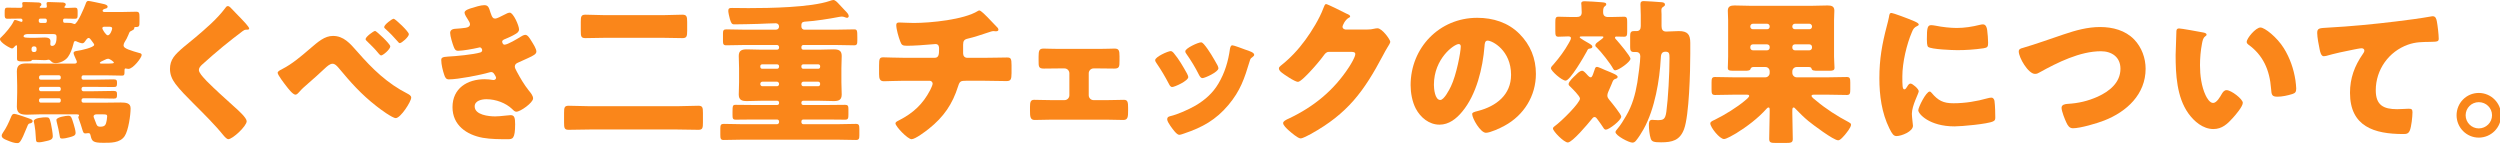
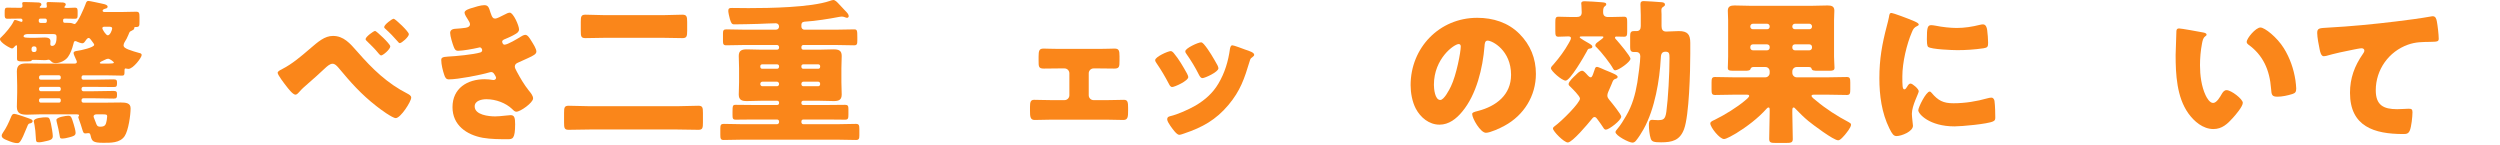
<svg xmlns="http://www.w3.org/2000/svg" version="1.1" x="0px" y="0px" width="432px" height="25px" viewBox="0 0 432 25" enable-background="new 0 0 432 25" xml:space="preserve">
  <defs>
</defs>
  <path fill="#FA861A" d="M20.784,2.079c0.917,0,1.835-0.054,2.753-0.054c0.514,0,0.566,0.243,0.566,0.918v0.836  c0,0.702-0.026,0.891-0.62,0.891h-0.081c-0.216,0-0.216,0.108-0.216,0.297c-0.027,0.135-0.271,0.243-0.405,0.324  c-0.404,0.189-0.377,0.189-0.594,0.729c-0.216,0.513-0.378,0.836-0.675,1.295c-0.081,0.135-0.161,0.351-0.161,0.513  c0,0.351,0.377,0.54,0.836,0.729c0.486,0.189,1.404,0.486,1.863,0.594c0.188,0.054,0.432,0.081,0.432,0.351  c0,0.459-1.484,2.402-2.295,2.402c-0.216,0-0.432-0.081-0.486-0.081c-0.188,0-0.188,0.216-0.188,0.405v0.297  c0,0.405-0.081,0.54-0.405,0.54c-0.971,0-1.971-0.054-2.941-0.054h-3.779c-0.162,0-0.297,0.135-0.297,0.324v0.135  c0,0.162,0.135,0.297,0.297,0.297h1.781c1.161,0,2.322-0.054,3.455-0.054c0.514,0,0.594,0.162,0.594,0.541v0.188  c0,0.432-0.08,0.594-0.539,0.594c-1.188,0-2.349-0.027-3.51-0.027h-1.781c-0.162,0-0.297,0.136-0.297,0.298v0.135  c0,0.162,0.135,0.323,0.297,0.323h1.781c1.161,0,2.322-0.054,3.455-0.054c0.54,0,0.594,0.189,0.594,0.594v0.135  c0,0.432-0.08,0.594-0.539,0.594c-1.188,0-2.349-0.054-3.51-0.054h-1.781c-0.162,0-0.297,0.135-0.297,0.297v0.162  c0,0.161,0.135,0.297,0.297,0.297h4.104c0.782,0,1.564-0.026,2.348-0.026c0.972,0,1.728,0.107,1.728,0.998  c0,1.188-0.378,3.833-1.025,4.805c-0.81,1.215-2.43,1.16-3.726,1.16c-1.781,0-1.943-0.297-2.159-1.241  c-0.081-0.323-0.135-0.432-0.405-0.432c-0.162,0-0.297,0.054-0.459,0.054c-0.35,0-0.404-0.107-0.62-0.836  c-0.108-0.379-0.271-0.892-0.54-1.62c-0.054-0.136-0.107-0.271-0.107-0.324s0.054-0.188,0.08-0.216  c0.027-0.027,0.055-0.081,0.055-0.135c0-0.135-0.217-0.162-0.352-0.162H6.775c-0.703,0-1.404,0.055-2.105,0.055  c-1,0-1.756-0.162-1.756-1.351c0-0.81,0.055-1.619,0.055-2.429v-1.296c0-0.81-0.055-1.62-0.055-2.43c0-1.188,0.729-1.35,1.756-1.35  c0.701,0,1.402,0.027,2.105,0.027h6.154c0.162,0,0.35-0.081,0.35-0.27c0-0.162-0.135-0.432-0.215-0.594  c-0.082-0.216-0.352-0.729-0.352-0.972c0-0.216,0.243-0.324,0.702-0.378c0.485-0.054,2.861-0.566,2.861-1.025  c0-0.054-0.027-0.162-0.136-0.297c-0.107-0.135-0.35-0.459-0.459-0.621c-0.08-0.135-0.242-0.27-0.377-0.27  c-0.217,0-0.486,0.405-0.594,0.567c-0.135,0.216-0.297,0.351-0.459,0.351c-0.27,0-0.675-0.162-0.918-0.27  c-0.107-0.054-0.189-0.108-0.324-0.108c-0.242,0-0.27,0.27-0.351,0.594c-0.188,0.729-0.485,1.566-0.918,2.16  c-0.458,0.621-1.376,1.053-2.104,1.053c-0.459,0-0.621-0.108-0.918-0.432c-0.108-0.108-0.189-0.162-0.352-0.162  c-0.135,0-0.216,0.081-0.675,0.081c-0.54,0-1.079-0.054-1.593-0.054H5.803c-0.188,0-0.324,0-0.351,0.135  c-0.026,0.108-0.351,0.135-0.756,0.135H3.752c-0.648,0-0.811-0.135-0.811-0.405V8.098c0-0.189,0-0.27-0.107-0.27  c-0.135,0-0.297,0.216-0.378,0.297C2.348,8.26,2.24,8.368,2.051,8.368C1.809,8.368,0,7.369,0,6.775c0-0.189,0.107-0.27,0.242-0.378  c0.648-0.621,1.729-1.863,2.105-2.699c0.055-0.135,0.108-0.243,0.27-0.243c0.162,0,0.676,0.189,0.811,0.243  c0.135,0.054,0.242,0.081,0.27,0.081c0.162,0,0.189-0.135,0.189-0.27c0-0.189-0.135-0.297-0.324-0.297H3.455  c-0.729,0-1.458,0.027-2.188,0.027c-0.432,0-0.458-0.27-0.458-0.702V2.187c0-0.621,0-0.864,0.485-0.864  c0.729,0,1.432,0.027,2.16,0.027H3.59c0.216,0,0.297-0.162,0.297-0.351c0-0.081-0.027-0.162-0.027-0.243  c0-0.054-0.027-0.108-0.027-0.162c0-0.243,0.217-0.243,0.405-0.243c0.351,0,2.159,0.054,2.43,0.081  c0.27,0.027,0.485,0.108,0.485,0.351c0,0.135-0.08,0.189-0.162,0.27C6.937,1.107,6.855,1.161,6.855,1.242  c0,0.108,0.108,0.108,0.162,0.108h0.837c0.188,0,0.243-0.108,0.243-0.27c0-0.108-0.055-0.405-0.055-0.486  c0-0.243,0.217-0.243,0.405-0.243c0.351,0,2.105,0.054,2.429,0.081c0.189,0.027,0.486,0.081,0.486,0.351  c0,0.081-0.027,0.135-0.135,0.27s-0.107,0.162-0.107,0.189c0,0.108,0.188,0.135,0.485,0.135c0.351,0,0.864-0.054,1.323-0.054  s0.485,0.216,0.485,0.756v0.405c0,0.54,0,0.756-0.485,0.756c-0.567,0-1.135-0.027-1.701-0.027c-0.189,0-0.324,0.054-0.324,0.27  c0,0.324,0.027,0.459,0.324,0.459h0.352c0.377,0,0.782,0,1.105,0.162c0.055,0.027,0.136,0.054,0.189,0.054  c0.514,0,1.728-2.942,1.916-3.455c0.082-0.243,0.162-0.54,0.486-0.54c0.243,0,1.943,0.378,2.321,0.459  c0.081,0.027,0.163,0.027,0.243,0.054c0.352,0.081,0.756,0.189,0.756,0.486c0,0.189-0.189,0.297-0.352,0.324  c-0.188,0.054-0.512,0.135-0.512,0.377c0,0.189,0.242,0.216,0.377,0.216H20.784z M4.777,20.38c0.783,0.27,0.863,0.351,0.863,0.566  c0,0.217-0.27,0.352-0.459,0.378c-0.215,0.027-0.297,0.054-0.512,0.621c-1.107,2.78-1.323,2.78-1.701,2.78  c-0.459,0-0.998-0.162-1.809-0.514c-0.459-0.188-0.863-0.377-0.863-0.782c0-0.161,0.107-0.351,0.215-0.513  c0.541-0.756,1-1.728,1.35-2.592c0.136-0.297,0.217-0.647,0.621-0.647C2.753,19.678,3.94,20.083,4.777,20.38z M4.831,5.884  c-0.27,0-0.755,0.054-0.755,0.405c0,0.216,0.404,0.243,1.457,0.243H6.1c0.514,0,1.053-0.054,1.566-0.054  c0.459,0,1.053,0.054,1.053,0.621c0,0.162-0.027,0.405-0.027,0.513c0,0.216,0.107,0.324,0.324,0.324  c0.674,0,0.756-0.999,0.756-1.485c0-0.567-0.162-0.567-1-0.567H4.831z M5.452,8.638c0,0.189,0.162,0.351,0.351,0.351h0.162  c0.189,0,0.352-0.162,0.352-0.351v-0.27c0-0.189-0.162-0.351-0.352-0.351H5.803c-0.188,0-0.324,0.162-0.351,0.351V8.638z   M7.936,20.271c0.566,0,0.621,0.081,0.863,1.08c0.108,0.485,0.324,1.728,0.324,2.187c0,0.594-0.539,0.701-0.998,0.81  c-0.379,0.081-1,0.243-1.377,0.243c-0.486,0-0.514-0.162-0.54-0.567c-0.054-1.134-0.136-1.835-0.243-2.402  c-0.08-0.378-0.135-0.594-0.135-0.675C5.83,20.353,7.504,20.271,7.936,20.271z M7.801,3.968c0.27,0,0.297-0.216,0.297-0.432  S7.989,3.212,7.773,3.212H6.99c-0.242,0-0.297,0.135-0.297,0.351c0,0.27,0.082,0.378,0.352,0.405H7.801z M10.5,13.334  c0-0.189-0.135-0.324-0.297-0.324H7.045c-0.162,0-0.297,0.135-0.297,0.324v0.135c0,0.162,0.135,0.297,0.297,0.297h3.158  c0.162,0,0.297-0.108,0.297-0.297V13.334z M10.5,15.306c0-0.162-0.135-0.298-0.297-0.298H7.045c-0.162,0-0.297,0.136-0.297,0.298  v0.135c0,0.162,0.135,0.323,0.297,0.323h3.158c0.162,0,0.297-0.135,0.297-0.323V15.306z M10.5,17.275  c0-0.188-0.135-0.297-0.297-0.297H7.045c-0.162,0-0.297,0.135-0.297,0.297v0.162c0,0.161,0.135,0.297,0.297,0.297h3.158  c0.162,0,0.297-0.136,0.297-0.297V17.275z M12.74,21.486c0.107,0.351,0.324,1.106,0.324,1.458c0,0.485-0.379,0.594-1.08,0.782  c-0.378,0.108-0.891,0.216-1.269,0.216c-0.297,0-0.351-0.135-0.378-0.351c-0.081-0.567-0.378-1.971-0.54-2.538  c-0.026-0.107-0.054-0.242-0.054-0.323c0-0.513,1.754-0.729,2.024-0.729C12.281,20.001,12.336,20.163,12.74,21.486z M16.654,19.759  c-0.217,0-0.486,0.107-0.486,0.352c0,0.135,0.217,0.62,0.379,1.053c0.161,0.432,0.215,0.729,0.782,0.729  c0.458,0,0.81-0.082,0.972-0.54c0.107-0.298,0.216-0.944,0.216-1.241c0-0.352-0.216-0.352-0.81-0.352H16.654z M18.867,10.986  c0.405,0,0.811-0.027,0.811-0.162c0-0.162-0.702-0.675-0.999-0.675c-0.162,0-0.378,0.081-0.567,0.189  c-0.162,0.081-0.432,0.216-0.621,0.297c-0.107,0.054-0.242,0.162-0.242,0.243c0,0.081,0.162,0.108,0.242,0.108H18.867z   M18.031,4.616c-0.189,0-0.352,0.081-0.352,0.27s0.621,1.215,0.945,1.215c0.404,0,0.756-0.918,0.756-1.188s-0.244-0.27-0.459-0.297  H18.031z" />
-   <path fill="#FA861A" d="M39.82,1.296c0.459,0.486,0.918,0.972,1.377,1.43l0.297,0.297c0.54,0.566,1.566,1.619,1.566,1.917  c0,0.162-0.162,0.188-0.486,0.188c-0.297,0-0.459,0.108-0.675,0.27c-1.161,0.864-2.241,1.728-3.374,2.646  c-1.242,1.026-2.457,2.079-3.645,3.158c-0.242,0.243-0.513,0.513-0.513,0.891c0,0.459,0.647,1.161,1.106,1.646  c0.082,0.107,0.162,0.189,0.244,0.27c1.511,1.512,3.104,2.943,4.695,4.373c0.864,0.756,2.214,1.998,2.214,2.564  c0,0.837-2.429,3.104-3.185,3.104c-0.162,0-0.486-0.243-0.838-0.675c-1.43-1.781-3.428-3.752-5.29-5.615  c-0.972-0.971-2.214-2.213-2.996-3.266c-0.594-0.81-0.944-1.592-0.944-2.591c0-0.756,0.188-1.404,0.621-2.024  c0.729-1.053,2.672-2.483,3.752-3.401c1.754-1.485,3.752-3.186,5.128-5.021c0.136-0.189,0.271-0.405,0.485-0.405  C39.551,1.053,39.713,1.188,39.82,1.296z" />
  <path fill="#FA861A" d="M61.771,8.961c2.592,2.969,5.156,5.453,8.666,7.235c0.242,0.135,0.62,0.323,0.62,0.674  c0,0.676-1.835,3.537-2.673,3.537c-0.594,0-2.753-1.594-3.319-2.053c-2.673-2.078-4.454-4.102-6.613-6.693  c-0.271-0.297-0.567-0.648-0.999-0.648c-0.459,0-0.972,0.486-1.295,0.783c-1,0.918-1.971,1.835-2.996,2.699  c-0.595,0.513-1,0.863-1.512,1.457c-0.136,0.162-0.379,0.406-0.594,0.406c-0.459,0-1.297-1.107-1.566-1.459  c-0.297-0.377-1.512-1.943-1.512-2.321c0-0.243,0.406-0.459,0.702-0.594c0.054-0.027,0.108-0.054,0.135-0.081  c1.646-0.837,3.267-2.213,4.644-3.401c1.538-1.323,2.645-2.294,4.075-2.294C59.369,6.208,60.449,7.45,61.771,8.961z M67.44,8.017  c0,0.486-1.241,1.565-1.593,1.565c-0.08,0-0.27-0.135-0.566-0.513c-0.404-0.513-1.215-1.323-1.916-1.998  c-0.082-0.081-0.189-0.162-0.189-0.324c0-0.378,1.377-1.403,1.646-1.403C65.038,5.345,67.44,7.585,67.44,8.017z M70.652,5.912  c0,0.458-1.241,1.539-1.565,1.539c-0.135,0-0.243-0.135-0.323-0.243c-0.676-0.783-1.404-1.539-2.16-2.213  c-0.107-0.081-0.216-0.189-0.216-0.324c0-0.405,1.35-1.431,1.646-1.431C68.277,3.239,70.652,5.453,70.652,5.912z" />
  <path fill="#FA861A" d="M84.75,2.16c0.297,0.917,0.486,1.053,0.838,1.053c0.242,0,0.998-0.378,1.512-0.648  c0.432-0.243,0.756-0.378,0.998-0.378c0.594,0,1.592,2.24,1.592,2.888c0,0.432-0.35,0.648-0.674,0.837  c-0.541,0.324-1.107,0.567-1.674,0.81c-0.217,0.081-0.566,0.216-0.566,0.459c0,0.162,0.107,0.54,0.404,0.54  c0.539,0,2.24-1.026,2.754-1.35c0.188-0.135,0.594-0.351,0.836-0.351c0.404,0,0.729,0.54,1,0.972  c0.457,0.729,0.916,1.458,0.916,1.917c0,0.432-0.512,0.702-1.457,1.134c-0.566,0.27-1.16,0.54-1.727,0.783  c-0.324,0.135-0.541,0.324-0.541,0.675c0,0.216,0.107,0.432,0.324,0.837c0.621,1.161,1.27,2.267,2.078,3.293  c0.297,0.351,0.756,0.891,0.756,1.376c0,0.729-2.186,2.295-2.889,2.295c-0.242,0-0.404-0.135-0.756-0.486  c-1.053-0.998-2.752-1.673-4.426-1.673c-0.783,0-2.024,0.243-2.024,1.241c0,1.484,2.456,1.729,3.536,1.729  c0.324,0,1.188-0.055,1.781-0.136c0.297-0.026,0.756-0.081,0.891-0.081c0.648,0,0.783,0.432,0.783,1.566  c0,2.563-0.459,2.591-1.27,2.591c-1.43,0-2.914,0-4.318-0.243c-2.807-0.513-5.236-2.187-5.236-5.291  c0-3.266,2.564-4.831,5.561-4.831c0.486,0,0.971,0.054,1.457,0.135h0.107c0.162,0,0.406-0.135,0.406-0.378  c0-0.135-0.189-0.459-0.297-0.621c-0.135-0.216-0.297-0.378-0.566-0.378c-0.055,0-0.162,0.027-0.271,0.054  c-1.537,0.459-5.451,1.215-7.018,1.215c-0.486,0-0.648-0.297-0.809-0.783c-0.244-0.702-0.514-1.809-0.514-2.538  c0-0.378,0.107-0.567,1.215-0.621c1.241-0.054,4.346-0.351,5.506-0.702c0.217-0.054,0.352-0.189,0.352-0.405  c0-0.216-0.189-0.486-0.405-0.486c-0.054,0-0.243,0.054-0.351,0.081c-0.811,0.189-2.619,0.513-3.401,0.513  c-0.459,0-0.594-0.27-0.756-0.675c-0.216-0.54-0.621-1.862-0.621-2.402c0-0.405,0.243-0.702,0.972-0.729  c0.405-0.027,1.134-0.081,1.674-0.162c0.486-0.081,0.783-0.243,0.783-0.648c0-0.216-0.243-0.594-0.379-0.81  c-0.162-0.243-0.566-0.864-0.566-1.161c0-0.432,0.837-0.675,1.188-0.783c0.594-0.189,1.619-0.513,2.214-0.513  C84.373,0.891,84.48,1.296,84.75,2.16z" />
  <path fill="#FA861A" d="M117.041,18.354c1.215,0,2.43-0.08,3.645-0.08c0.729,0,0.781,0.324,0.781,1.269v1.62  c0,0.943-0.053,1.268-0.781,1.268c-1.215,0-2.43-0.054-3.645-0.054h-15.143c-1.215,0-2.43,0.054-3.645,0.054  c-0.729,0-0.783-0.324-0.783-1.268v-1.62c0-0.944,0.055-1.269,0.783-1.269c1.215,0,2.43,0.08,3.645,0.08H117.041z M114.557,2.618  c1.107,0,2.242-0.081,3.348-0.081c0.756,0,0.838,0.324,0.838,1.269v1.511c0,0.972-0.082,1.269-0.838,1.269  c-1.105,0-2.24-0.054-3.348-0.054h-10.014c-1.105,0-2.24,0.054-3.373,0.054c-0.756,0-0.811-0.297-0.811-1.242V3.806  c0-0.945,0.055-1.269,0.811-1.269c1.133,0,2.268,0.081,3.373,0.081H114.557z" />
  <path fill="#FA861A" d="M138.48,4.616c0,0.27,0.217,0.513,0.514,0.513h5.424c1.053,0,2.105-0.054,3.186-0.054  c0.514,0,0.541,0.216,0.541,1.323v0.567c0,0.647-0.055,0.864-0.568,0.864c-1.053,0-2.105-0.054-3.158-0.054h-5.613  c-0.189,0-0.324,0.162-0.324,0.351V8.26c0,0.189,0.135,0.324,0.324,0.324h2.807c0.811,0,1.594-0.054,2.402-0.054  c0.838,0,1.432,0.135,1.432,1.134c0,0.675-0.055,1.403-0.055,2.159v2.348c0,0.756,0.055,1.484,0.055,2.16  c0,0.944-0.541,1.133-1.35,1.133c-0.838,0-1.646-0.054-2.484-0.054h-2.834c-0.162,0-0.297,0.136-0.297,0.298v0.135  c0,0.162,0.135,0.297,0.297,0.297h4.318c0.973,0,1.971-0.027,2.943-0.027c0.484,0,0.566,0.216,0.566,0.729v0.973  c0,0.62-0.055,0.863-0.566,0.863c-0.973,0-1.971-0.027-2.943-0.027h-4.291c-0.189,0-0.324,0.135-0.324,0.324v0.135  c0,0.189,0.135,0.352,0.324,0.352h5.938c1.053,0,2.105-0.055,3.158-0.055c0.514,0,0.594,0.216,0.594,0.918v1.08  c0,0.539-0.08,0.782-0.566,0.782c-1.08,0-2.133-0.054-3.186-0.054h-16.52c-1.053,0-2.105,0.054-3.186,0.054  c-0.512,0-0.566-0.271-0.566-0.891v-1.106c0-0.594,0.109-0.783,0.594-0.783c1.053,0,2.105,0.055,3.158,0.055h6.047  c0.189,0,0.352-0.162,0.352-0.352v-0.135c0-0.189-0.162-0.324-0.352-0.324h-4.211c-0.971,0-1.943,0.027-2.916,0.027  c-0.512,0-0.566-0.217-0.566-0.811v-0.512c0-1.135,0.055-1.242,0.566-1.242c0.973,0,1.945,0.027,2.916,0.027h4.238  c0.189,0,0.324-0.135,0.324-0.297v-0.135c0-0.162-0.135-0.298-0.324-0.298h-2.807c-0.811,0-1.621,0.054-2.43,0.054  c-0.838,0-1.404-0.162-1.404-1.133c0-0.676,0.055-1.404,0.055-2.16v-2.348c0-0.756-0.055-1.484-0.055-2.159  c0-0.945,0.539-1.134,1.377-1.134c0.836,0,1.646,0.054,2.457,0.054h2.779c0.189,0,0.352-0.135,0.352-0.324V8.125  c0-0.189-0.162-0.351-0.352-0.351h-5.588c-1.053,0-2.105,0.054-3.186,0.054c-0.484,0-0.566-0.216-0.566-0.729V5.776  c0-0.513,0.107-0.702,0.566-0.702c1.053,0,2.133,0.054,3.186,0.054h5.398c0.324,0,0.541-0.243,0.541-0.54  c0-0.351-0.244-0.567-0.568-0.567c-0.891,0-2.105,0.081-3.049,0.108c-1.377,0.027-2.754,0.081-4.131,0.081  c-0.432,0-0.539-0.243-0.756-0.945c-0.107-0.351-0.27-1.134-0.27-1.376c0-0.486,0.217-0.513,0.648-0.513  c0.943,0,1.889,0.027,2.834,0.027c3.645,0,10.742-0.108,14.063-1.242C143.555,0.108,143.824,0,143.986,0  c0.324,0,0.621,0.297,1.135,0.864c0.107,0.135,0.297,0.324,0.486,0.513c0.135,0.135,0.242,0.27,0.35,0.378  c0.432,0.432,0.703,0.729,0.703,1.026c0,0.162-0.137,0.297-0.271,0.297c-0.107,0-0.215-0.027-0.404-0.108  c-0.135-0.054-0.352-0.108-0.514-0.108c-0.16,0-0.432,0.054-0.594,0.081c-1.512,0.297-4.102,0.702-5.613,0.783  c-0.432,0.027-0.729,0.054-0.783,0.54V4.616z M134.621,11.418c0-0.162-0.135-0.297-0.324-0.297h-2.619  c-0.162,0-0.297,0.135-0.297,0.297v0.135c0,0.189,0.135,0.324,0.297,0.324h2.619c0.189,0,0.297-0.135,0.324-0.324V11.418z   M134.621,14.468c-0.027-0.188-0.162-0.351-0.352-0.351h-2.537c-0.189,0-0.352,0.162-0.352,0.351v0.082  c0,0.188,0.162,0.35,0.352,0.35h2.537c0.189,0,0.352-0.161,0.352-0.35V14.468z M138.48,11.553c0,0.189,0.135,0.324,0.297,0.324  h2.645c0.162,0,0.297-0.135,0.297-0.324v-0.135c0-0.162-0.135-0.297-0.297-0.297h-2.645c-0.162,0-0.297,0.135-0.297,0.297V11.553z   M138.48,14.55c0,0.188,0.135,0.35,0.324,0.35h2.592c0.188,0,0.322-0.161,0.322-0.35v-0.082c0-0.188-0.135-0.351-0.322-0.351h-2.592  c-0.189,0-0.324,0.162-0.324,0.351V14.55z" />
-   <path fill="#FA861A" d="M161.514,9.987c0.701,0,0.756-0.594,0.756-1.431V8.341c0-0.27-0.055-0.729-0.621-0.729  c-0.107,0-0.514,0.027-0.676,0.054c-1.053,0.108-3.184,0.243-4.236,0.243c-0.811,0-0.945-0.135-1.189-0.783  c-0.27-0.702-0.674-2.078-0.674-2.807c0-0.351,0.189-0.432,0.539-0.432c0.406,0,1.566,0.081,2.484,0.081  c2.889,0,8.691-0.567,11.094-2.078c0.08-0.054,0.162-0.081,0.242-0.081c0.271,0,1.107,0.864,1.377,1.134s1.619,1.673,1.809,1.889  c0.055,0.108,0.107,0.189,0.107,0.297c0,0.189-0.188,0.27-0.35,0.27h-0.244c-0.08-0.027-0.162-0.027-0.215-0.027  c-0.27,0-0.594,0.108-0.891,0.216c-1,0.324-2.564,0.864-3.564,1.08c-0.646,0.135-0.836,0.405-0.836,1.053v1.511  c0,0.432,0.27,0.756,0.701,0.756h3.078c1.404,0,2.834-0.054,3.807-0.054c0.646,0,0.781,0.162,0.781,1.35v1.35  c0,1.133-0.162,1.376-0.891,1.376c-1.24,0-2.455-0.054-3.697-0.054h-3.293c-0.891,0-1.08,0.081-1.35,0.944  c-0.973,3.105-2.51,5.318-5.049,7.343c-0.539,0.432-2.348,1.809-2.996,1.809c-0.674,0-2.779-2.214-2.779-2.727  c0-0.243,0.297-0.378,0.621-0.54c2.43-1.241,4.102-2.779,5.371-5.209c0.107-0.217,0.432-0.891,0.432-1.107  c0-0.27-0.215-0.513-0.512-0.513h-4.4c-1.377,0-2.861,0.081-3.51,0.081c-0.701,0-0.836-0.432-0.836-1.242V11.31  c0-1.161,0.08-1.404,0.729-1.404c0.459,0,2.348,0.081,3.617,0.081H161.514z" />
  <path fill="#FA861A" d="M189.943,8.449c1.053,0,2.186-0.054,2.645-0.054c0.756,0,0.863,0.324,0.863,1.35V10.5  c0,0.999-0.025,1.35-0.891,1.35c-0.863,0-1.754-0.027-2.617-0.027h-0.973c-0.459,0-0.836,0.378-0.836,0.837v3.806  c0,0.459,0.377,0.836,0.836,0.836h2.295c0.971,0,2.268-0.053,2.969-0.053c0.648,0,0.701,0.459,0.701,1.402v0.486  c0,0.999-0.025,1.593-0.809,1.593c-0.945,0-1.891-0.054-2.861-0.054h-9.609c-0.973,0-1.916,0.054-2.861,0.054  c-0.783,0-0.811-0.62-0.811-1.593v-0.675c0-0.81,0.109-1.214,0.703-1.214c0.756,0,1.996,0.053,2.969,0.053h2.295  c0.459,0,0.836-0.377,0.836-0.836V12.66c0-0.459-0.377-0.837-0.836-0.837h-0.973c-0.863,0-1.754,0.027-2.617,0.027  c-0.893,0-0.893-0.351-0.893-1.377V9.798c0-1.053,0.109-1.403,0.865-1.403c0.459,0,1.592,0.054,2.645,0.054H189.943z" />
  <path fill="#FA861A" d="M205.117,12.714c0.137,0.27,0.217,0.486,0.217,0.594c0,0.675-2.375,1.728-2.779,1.728  c-0.297,0-0.459-0.324-0.568-0.54c-0.646-1.242-1.35-2.429-2.131-3.563c-0.109-0.162-0.244-0.351-0.244-0.54  c0-0.567,2.213-1.565,2.699-1.565c0.135,0,0.352,0.135,0.541,0.378C203.715,10.23,204.443,11.499,205.117,12.714z M215.133,8.557  c0.809,0.27,1.592,0.513,1.592,0.918c0,0.135-0.135,0.27-0.35,0.432c-0.244,0.189-0.297,0.189-0.434,0.675  c-0.916,3.023-1.592,5.074-3.67,7.559c-2.16,2.564-4.48,3.859-7.611,4.912c-0.217,0.081-0.676,0.243-0.893,0.243  c-0.432,0-1.133-0.999-1.402-1.377c-0.027-0.054-0.082-0.108-0.135-0.188c-0.217-0.324-0.541-0.811-0.541-1.107  c0-0.351,0.189-0.459,0.486-0.539c1.377-0.324,3.158-1.135,4.4-1.836c1.646-0.972,2.996-2.159,3.967-3.806  c1.107-1.863,1.701-3.86,1.998-6.02c0.055-0.243,0.135-0.594,0.404-0.594C213.217,7.828,214.781,8.422,215.133,8.557z   M208.033,7.639c0.863,0.999,1.701,2.483,2.348,3.644c0.109,0.216,0.162,0.405,0.162,0.513c0,0.648-2.348,1.701-2.752,1.701  c-0.297,0-0.459-0.297-0.594-0.54c-0.648-1.295-1.35-2.457-2.188-3.644c-0.107-0.135-0.189-0.27-0.189-0.459  c0-0.513,2.215-1.539,2.727-1.539C207.682,7.315,207.871,7.45,208.033,7.639z" />
-   <path fill="#FA861A" d="M236.219,5.102c0.486,0,0.811-0.027,1.512-0.189c0.109-0.027,0.189-0.027,0.297-0.027  c0.811,0,2.215,1.97,2.215,2.348c0,0.189-0.352,0.729-0.486,0.945c-0.27,0.432-0.514,0.891-0.756,1.35  c-3.348,6.316-6.127,10.096-12.498,13.631c-0.404,0.217-1.402,0.756-1.754,0.756c-0.486,0-1.646-1.025-2.078-1.402  c-0.324-0.297-0.945-0.864-0.945-1.242c0-0.297,0.377-0.486,0.729-0.675c0.082-0.027,0.162-0.081,0.244-0.108  c4.346-2.051,7.801-4.885,10.418-8.907c0.297-0.459,1.08-1.728,1.08-2.241c0-0.351-0.379-0.378-0.701-0.378h-3.861  c-0.459,0-0.674,0.324-0.918,0.648c-0.539,0.756-1.699,2.105-2.375,2.807c-0.35,0.378-1.619,1.727-2.051,1.727  c-0.539,0-2.484-1.322-2.941-1.7c-0.162-0.162-0.352-0.378-0.352-0.621c0-0.189,0.135-0.324,0.27-0.432  c1.701-1.35,3.023-2.753,4.291-4.481c1.107-1.512,2.457-3.698,3.105-5.453c0.135-0.351,0.27-0.756,0.486-0.756  c0.242,0,3.049,1.404,3.508,1.647c0.324,0.135,0.648,0.27,0.648,0.486c0,0.135-0.135,0.189-0.242,0.243  c-0.648,0.351-1.08,1.35-1.08,1.539c0,0.297,0.242,0.432,0.512,0.486H236.219z" />
  <path fill="#FA861A" d="M262.543,5.831c1.918,1.917,2.861,4.265,2.861,6.937c0,3.806-2.078,7.153-5.426,8.962  c-0.674,0.377-2.455,1.215-3.211,1.215c-0.945,0-2.375-2.484-2.375-3.24c0-0.242,0.242-0.35,1.025-0.539  c3.131-0.811,5.695-2.78,5.695-6.235c0-4.238-3.24-5.912-4.049-5.912c-0.459,0-0.514,0.486-0.541,0.972  c-0.297,3.752-1.375,8.341-3.859,11.31c-0.998,1.215-2.295,2.24-3.914,2.24c-1.809,0-3.293-1.241-4.104-2.779  c-0.619-1.188-0.891-2.727-0.891-4.05c0-6.478,4.994-11.634,11.5-11.634C258.01,3.077,260.6,3.887,262.543,5.831z M247.779,14.657  c0,0.648,0.162,2.618,1.105,2.618c0.648,0,1.566-1.782,1.836-2.349c0.945-1.943,1.701-5.938,1.701-6.91  c0-0.216-0.109-0.405-0.352-0.405C251.287,7.612,247.779,10.095,247.779,14.657z" />
  <path fill="#FA861A" d="M273.402,6.29c-0.27,0-0.432,0-0.432,0.162c0,0.135,1.43,0.945,1.674,1.08  c0.215,0.135,0.512,0.297,0.512,0.54c0,0.243-0.27,0.297-0.459,0.324c-0.297,0.027-0.324,0.135-0.512,0.513  c-0.434,0.81-2.861,5.021-3.645,5.021c-0.648,0-2.537-1.674-2.537-2.133c0-0.216,0.188-0.405,0.539-0.783  c0.918-1.053,1.836-2.294,2.51-3.509c0.137-0.243,0.406-0.675,0.406-0.917c0-0.27-0.27-0.297-0.486-0.297  c-0.566,0-1.107,0.054-1.674,0.054c-0.486,0-0.539-0.243-0.539-0.999V3.914c0-0.783,0.053-1.026,0.539-1.026  c0.729,0,1.512,0.054,2.348,0.054h0.756c0.568,0,0.918-0.189,0.918-0.81c0-0.351-0.025-0.917-0.053-1.295  c-0.027-0.081-0.027-0.162-0.027-0.243c0-0.351,0.324-0.378,0.594-0.378c0.621,0,2.133,0.108,2.807,0.162  c0.648,0.054,0.918,0.081,0.918,0.378c0,0.162-0.107,0.216-0.297,0.378c-0.242,0.189-0.242,0.648-0.242,0.972  c0,0.621,0.324,0.837,0.891,0.837h0.377c0.838,0,1.646-0.054,2.35-0.054c0.484,0,0.539,0.243,0.539,0.918v1.646  c0,0.648-0.055,0.891-0.539,0.891c-0.432,0-0.865-0.027-1.297-0.027c-0.135,0-0.27,0.027-0.27,0.189c0,0.135,0.135,0.27,0.297,0.432  c0.404,0.459,2.375,2.753,2.375,3.212c0,0.54-2.051,1.998-2.617,1.998c-0.217,0-0.271-0.108-0.379-0.27  c-0.432-0.864-2.105-2.969-2.807-3.644c-0.135-0.108-0.27-0.216-0.27-0.405c0-0.243,0.242-0.432,0.432-0.567  c0.027-0.027,0.107-0.081,0.215-0.162c0.297-0.216,0.756-0.54,0.756-0.675s-0.135-0.135-0.35-0.135H273.402z M268.354,22.216  c0-0.162,0.082-0.244,0.217-0.352c1.35-0.972,4.453-4.104,4.453-4.832c0-0.432-1.35-1.727-1.699-2.078  c-0.135-0.107-0.271-0.243-0.271-0.432c0-0.432,0.918-1.269,1.242-1.566c0.27-0.27,0.701-0.729,1.107-0.729  c0.242,0,0.539,0.324,0.971,0.81c0.135,0.135,0.297,0.324,0.514,0.324c0.215,0,0.352-0.405,0.539-0.972  c0.055-0.135,0.082-0.243,0.135-0.378c0.055-0.216,0.137-0.459,0.406-0.459c0.188,0,1.188,0.459,1.43,0.567  c1.188,0.486,2.133,0.837,2.133,1.161c0,0.216-0.217,0.297-0.377,0.351c-0.352,0.108-0.406,0.215-0.676,0.918  c-0.135,0.323-0.324,0.756-0.594,1.376c-0.082,0.188-0.135,0.405-0.135,0.594c0,0.324,0.189,0.54,0.377,0.782  c0.352,0.406,2.025,2.484,2.025,2.835c0,0.675-2.133,2.267-2.646,2.267c-0.215,0-0.35-0.161-0.457-0.35  c-0.297-0.459-0.621-0.918-0.945-1.35c-0.162-0.217-0.324-0.486-0.566-0.486c-0.244,0-0.406,0.27-0.541,0.432  c-0.566,0.702-3.293,3.969-4.076,3.969C270.244,24.618,268.354,22.674,268.354,22.216z M283.523,2.564  c0-0.297-0.053-1.485-0.053-1.863c0-0.405,0.215-0.513,0.566-0.513s2.43,0.135,3.051,0.189c0.377,0.027,0.621,0.135,0.621,0.405  c0,0.189-0.109,0.27-0.271,0.378c-0.322,0.189-0.35,0.324-0.35,0.702c0,0.189,0.027,0.405,0.027,0.594v2.051  c0,0.567,0.188,0.945,0.809,0.945c0.729,0,1.457-0.081,2.188-0.081c1.51,0,1.969,0.594,1.969,2.024v1.917  c0,2.942-0.188,10.636-1.078,13.011c-0.73,1.943-2.053,2.268-3.969,2.268c-1.242,0-1.592-0.108-1.781-0.621  c-0.217-0.621-0.324-1.728-0.324-2.375c0-0.405,0.027-0.891,0.566-0.891c0.189,0,0.432,0.053,0.918,0.053c1,0,1.35-0.08,1.539-1.484  c0.297-2.159,0.539-6.559,0.539-9.177c0-0.836-0.025-1.161-0.701-1.161c-0.756,0-0.783,0.621-0.811,1.215  c-0.188,3.59-0.998,8.638-2.969,12.174c-0.324,0.594-0.891,1.484-1.322,1.997c-0.162,0.188-0.352,0.324-0.594,0.324  c-0.621,0-2.941-1.215-2.941-1.835c0-0.162,0.27-0.459,0.377-0.594c0.459-0.514,1.107-1.566,1.457-2.188  c1.08-1.835,1.594-3.697,1.943-5.775c0.162-1,0.514-3.591,0.514-4.536c0-0.432-0.242-0.729-0.701-0.729h-0.406  c-0.566,0-0.646-0.324-0.646-0.837V6.29c0-0.621,0.08-0.918,0.646-0.918h0.459c0.541,0,0.729-0.351,0.729-0.864V2.564z" />
  <path fill="#FA861A" d="M303.02,11.58c-0.322,0-0.459,0.108-0.566,0.405c-0.08,0.216-0.512,0.243-0.891,0.243h-1.889  c-0.865,0-1.107-0.054-1.107-0.513c0-0.378,0.055-1.215,0.055-1.943V3.509c0-0.567-0.055-1.107-0.055-1.674  c0-0.756,0.514-0.891,1.16-0.891c0.865,0,1.729,0.054,2.592,0.054h10.904c0.865,0,1.701-0.054,2.564-0.054  c0.648,0,1.188,0.108,1.188,0.891c0,0.486-0.053,1.053-0.053,1.674v6.262c0,0.729,0.08,1.512,0.08,1.943  c0,0.459-0.324,0.513-0.891,0.513h-1.809c-0.943,0-1.16-0.027-1.268-0.377c-0.055-0.216-0.244-0.27-0.514-0.27h-2.051  c-0.406,0-0.756,0.324-0.756,0.756v0.27c0,0.405,0.35,0.756,0.756,0.756h5.344c1.107,0,2.213-0.054,3.32-0.054  c0.539,0,0.594,0.27,0.594,0.972v1.161c0,0.701-0.055,0.971-0.594,0.971c-1.107,0-2.213-0.053-3.32-0.053h-2.268  c-0.324,0-0.512,0.026-0.512,0.215c0,0.217,0.512,0.594,0.756,0.783c1.727,1.457,3.67,2.699,5.668,3.752  c0.189,0.107,0.404,0.216,0.404,0.432c0,0.486-0.836,1.484-1.133,1.836c-0.514,0.566-0.783,0.863-1.107,0.863  c-0.783,0-4.4-2.727-5.156-3.347c-0.781-0.647-1.51-1.377-2.213-2.105c-0.08-0.108-0.189-0.216-0.324-0.216  c-0.188,0-0.215,0.216-0.215,0.594v0.351c0,1.512,0.08,2.997,0.08,4.508c0,0.621-0.324,0.675-1.215,0.675h-1.699  c-0.865,0-1.162-0.054-1.162-0.701c0-1.484,0.082-2.996,0.082-4.481v-0.432c0-0.433-0.027-0.513-0.217-0.513  c-0.08,0-0.188,0.054-0.297,0.189c-1.457,1.646-3.428,3.131-5.264,4.264c-0.404,0.244-1.699,0.999-2.105,0.999  c-0.781,0-2.375-2.052-2.375-2.699c0-0.297,0.404-0.459,0.701-0.594l0.162-0.081c1.646-0.81,3.752-2.105,5.156-3.293  c0.162-0.135,0.701-0.566,0.701-0.783c0-0.215-0.215-0.215-0.619-0.215h-1.971c-1.107,0-2.188,0.053-3.293,0.053  c-0.568,0-0.621-0.242-0.621-0.971v-1.161c0-0.702,0.053-0.972,0.594-0.972c1.105,0,2.213,0.054,3.32,0.054h5.371  c0.432,0,0.756-0.351,0.756-0.756v-0.27c0-0.432-0.297-0.756-0.756-0.756H303.02z M305.369,5.048c0.27,0,0.432-0.216,0.432-0.432  V4.535c0-0.216-0.189-0.432-0.432-0.432h-2.484c-0.242,0-0.432,0.216-0.432,0.432v0.081c0,0.243,0.189,0.432,0.432,0.432H305.369z   M302.885,7.666c-0.242,0-0.432,0.189-0.432,0.432V8.26c0,0.216,0.189,0.432,0.432,0.432h2.484c0.242,0,0.432-0.216,0.432-0.432  V8.098c0-0.243-0.162-0.405-0.432-0.432H302.885z M312.684,5.048c0.217,0,0.432-0.189,0.432-0.432V4.535  c0-0.216-0.215-0.432-0.432-0.432h-2.537c-0.242,0-0.432,0.216-0.432,0.432v0.081c0,0.243,0.162,0.405,0.432,0.432H312.684z   M310.146,7.666c-0.242,0-0.432,0.189-0.432,0.432V8.26c0,0.216,0.189,0.432,0.432,0.432h2.537c0.217,0,0.432-0.216,0.432-0.432  V8.098c0-0.243-0.215-0.432-0.432-0.432H310.146z" />
  <path fill="#FA861A" d="M326.053,4.454c0.135-0.513,0.27-1.025,0.35-1.458c0.082-0.513,0.109-0.756,0.459-0.756  c0.244,0,2.836,0.945,3.996,1.458c0.539,0.243,0.701,0.405,0.701,0.54c0,0.108-0.08,0.162-0.189,0.216  c-0.619,0.297-0.756,0.513-0.998,1.107c-0.891,2.079-1.646,5.209-1.646,7.666c0,1.484,0,2.214,0.352,2.214  c0.188,0,0.324-0.217,0.459-0.433c0.162-0.27,0.322-0.566,0.619-0.566c0.324,0,1.404,0.917,1.404,1.322  c0,0.378-1.188,2.456-1.188,3.914c0,0.188,0.055,0.864,0.107,1.269c0.027,0.162,0.082,0.621,0.082,0.783  c0,0.998-1.998,1.781-2.834,1.781c-0.514,0-0.756-0.352-1.242-1.322c-1.322-2.673-1.729-5.695-1.729-8.665  C324.756,10.203,325.215,7.639,326.053,4.454z M333.771,16.034c1.135,1.35,2.025,1.809,3.779,1.809c1.998,0,3.996-0.324,5.912-0.864  c0.189-0.054,0.459-0.108,0.648-0.108c0.35,0,0.512,0.352,0.539,0.594c0.107,0.729,0.135,2.268,0.135,2.808  c0,0.351-0.027,0.54-0.377,0.702c-0.945,0.459-5.453,0.863-6.668,0.863c-4.346,0-6.262-2.159-6.262-2.779  c0-0.514,1.35-3.24,1.971-3.24C333.584,15.817,333.691,15.952,333.771,16.034z M333.719,4.346c0.162,0,0.594,0.054,0.836,0.108  c1.025,0.216,2.51,0.378,3.563,0.378c1.35,0,2.701-0.216,3.996-0.54c0.242-0.054,0.377-0.081,0.539-0.081  c0.514,0,0.676,0.567,0.729,0.972c0.082,0.675,0.162,1.539,0.162,2.213c0,0.648-0.08,0.837-0.781,0.945  c-1.512,0.216-3.023,0.324-4.535,0.324c-0.811,0-4.535-0.135-5.049-0.567c-0.215-0.189-0.215-0.999-0.215-1.295  C332.963,4.805,333.07,4.346,333.719,4.346z" />
-   <path fill="#FA861A" d="M368.791,6.829c1.295,1.35,1.971,3.212,1.971,5.048c0,4.427-3.268,7.423-7.127,8.935  c-1.215,0.486-4.156,1.35-5.426,1.35c-0.621,0-0.891-0.459-1.133-0.972c-0.27-0.567-0.838-1.971-0.838-2.564  c0-0.54,0.594-0.647,1.027-0.675c1.889-0.107,3.508-0.486,5.209-1.242c2.023-0.917,3.941-2.429,3.941-4.831  c0-2.024-1.512-3.023-3.375-3.023c-3.617,0-7.504,1.944-10.58,3.644c-0.271,0.162-0.486,0.27-0.811,0.27  c-1.16,0-2.807-2.807-2.807-3.887c0-0.405,0.35-0.513,0.674-0.594c2.402-0.702,4.75-1.565,7.1-2.348  c2.078-0.702,4.104-1.269,6.289-1.269C365.066,4.67,367.252,5.237,368.791,6.829z" />
  <path fill="#FA861A" d="M380.727,5.615c0.27,0.054,0.566,0.135,0.566,0.378c0,0.108-0.08,0.188-0.27,0.324  c-0.352,0.27-0.432,0.783-0.514,1.188c-0.242,1.242-0.35,2.538-0.35,3.779c0,1.7,0.242,3.644,0.971,5.183  c0.217,0.459,0.703,1.322,1.297,1.322c0.621,0,1.24-1.106,1.484-1.539c0.189-0.323,0.432-0.674,0.836-0.674  c0.811,0,2.809,1.538,2.809,2.186c0,0.648-1.242,2.079-1.701,2.592c-0.945,1.053-1.891,1.943-3.375,1.943  c-1.809,0-3.346-1.322-4.346-2.727c-1.996-2.807-2.186-6.748-2.186-10.068c0-0.513,0.107-3.779,0.135-4.157  c0.027-0.297,0.162-0.432,0.459-0.432C376.893,4.913,380.051,5.479,380.727,5.615z M390.605,4.751c0.729,0,2.861,1.673,4.049,3.59  c1.053,1.701,1.701,3.59,1.998,5.533c0.055,0.432,0.135,1.08,0.135,1.404c0,0.566-0.135,0.81-0.674,0.971  c-0.783,0.244-1.756,0.459-2.564,0.459c-1,0-1.027-0.35-1.107-1.376c-0.242-3.239-1.377-5.804-3.941-7.639  c-0.162-0.135-0.27-0.243-0.27-0.459C388.23,6.613,389.797,4.751,390.605,4.751z" />
  <path fill="#FA861A" d="M400.844,8.583c-0.162-0.729-0.432-2.186-0.432-2.888c0-0.836,0.377-0.836,1.809-0.917  c3.967-0.216,7.908-0.594,11.877-1.08c1.943-0.243,4.102-0.513,6.045-0.864c0.082-0.027,0.162-0.027,0.244-0.027  c0.486,0,0.621,0.459,0.701,0.891c0.135,0.702,0.324,2.294,0.324,2.996c0,0.513-0.324,0.513-1.43,0.54  c-1.432,0.027-2.512,0-3.889,0.486c-3.32,1.188-5.561,4.318-5.561,7.882c0,2.563,1.324,3.266,3.699,3.266  c0.701,0,1.564-0.081,1.971-0.081c0.484,0,0.674,0.081,0.674,0.594c0,0.782-0.189,2.511-0.459,3.158  c-0.242,0.567-0.566,0.62-1.133,0.62c-5.021,0-9.205-1.295-9.205-7.125c0-2.511,0.783-4.643,2.213-6.695  c0.109-0.162,0.271-0.378,0.271-0.594c0-0.243-0.189-0.405-0.486-0.405c-0.27,0-1.053,0.162-1.459,0.243  c-1.43,0.27-3.266,0.675-4.668,1.08c-0.109,0.027-0.297,0.054-0.406,0.054C401.086,9.717,400.924,8.961,400.844,8.583z" />
-   <path fill="#FA861A" d="M432.189,19.921c0,2.133-1.729,3.859-3.859,3.859c-2.105,0-3.834-1.727-3.834-3.859s1.701-3.86,3.834-3.86  C430.461,16.061,432.189,17.788,432.189,19.921z M426.063,19.921c0,1.242,1.025,2.268,2.268,2.268c1.268,0,2.293-1.025,2.293-2.268  c0-1.27-1.025-2.268-2.293-2.268C427.088,17.653,426.063,18.651,426.063,19.921z" />
</svg>